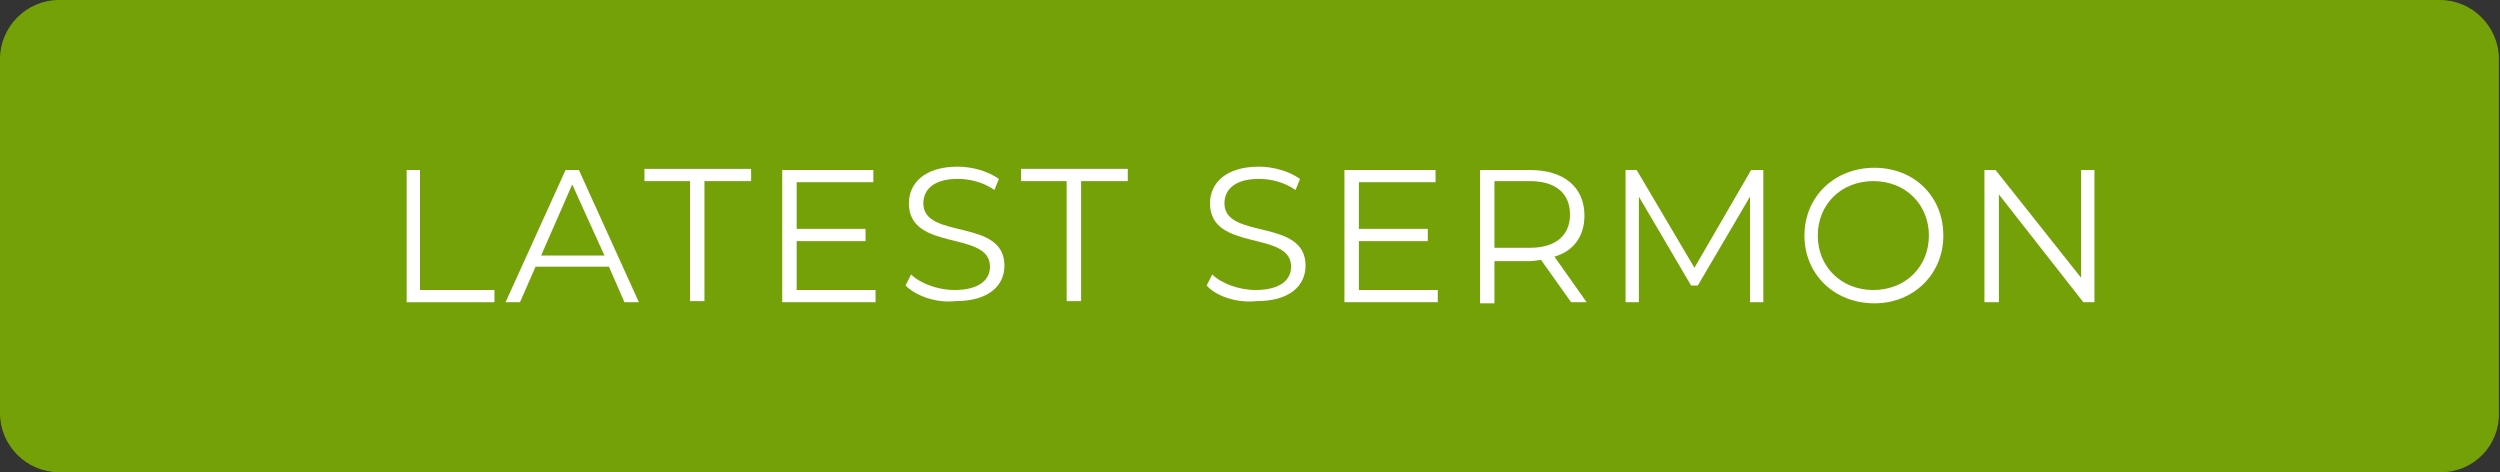
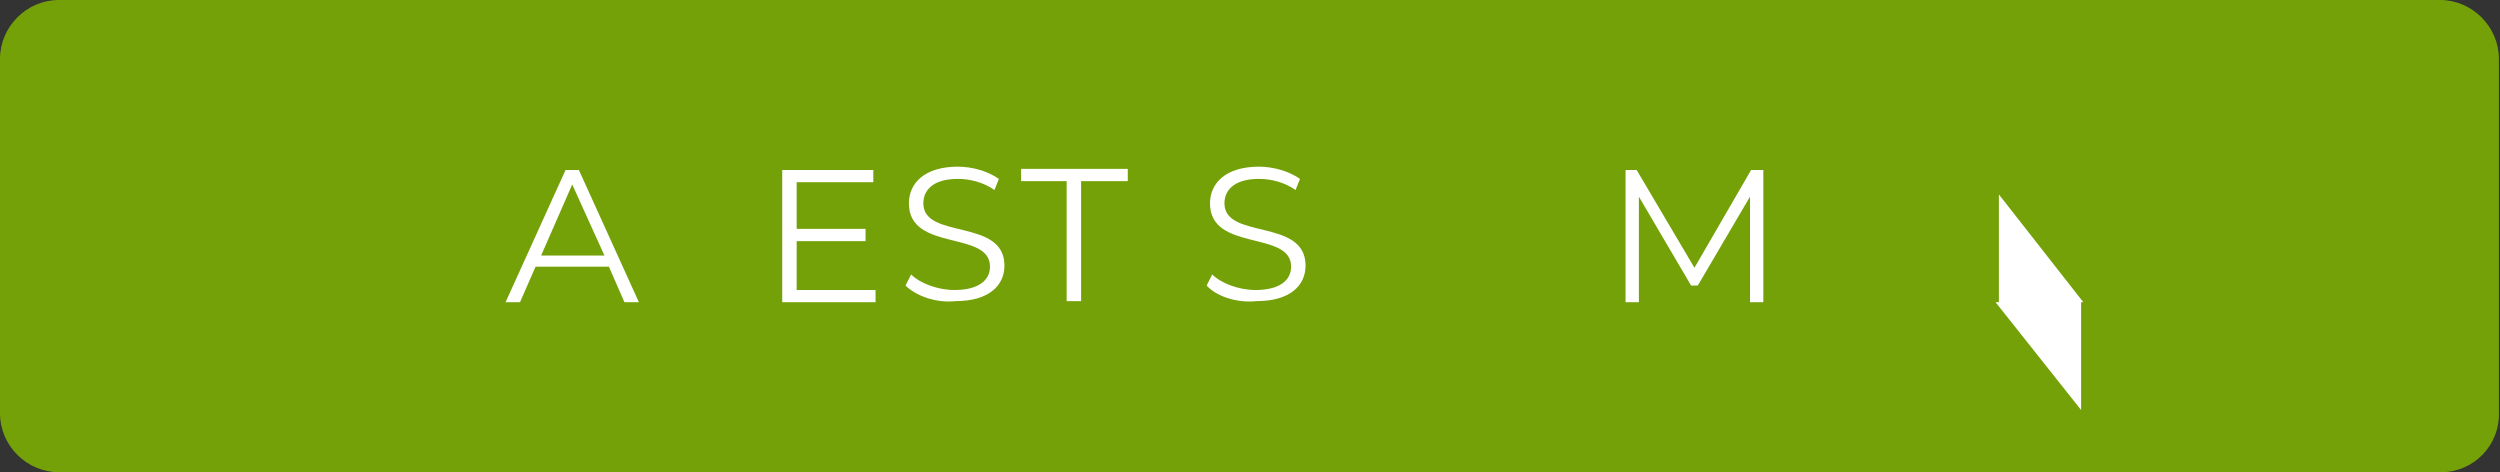
<svg xmlns="http://www.w3.org/2000/svg" version="1.1" id="Layer_1" x="0px" y="0px" viewBox="0 0 225 42.5" style="enable-background:new 0 0 225 42.5;" xml:space="preserve">
  <rect x="0" y="0" width="225" height="42.5" fill="#333333" stroke="none" />
  <style type="text/css">
	.st0{fill:#74A108;}
	.st1{fill:#FFFFFF;}
</style>
  <title>LatestSermon2</title>
  <path class="st0" d="M219.7,42.5H5.3c-2.9,0-5.3-2.4-5.3-5.3V5.3C0,2.4,2.4,0,5.3,0h214.3c2.9,0,5.3,2.4,5.3,5.3v31.8  C225,40.1,222.6,42.5,219.7,42.5z" />
  <g>
-     <path class="st1" d="M36.5,15.3h1.3v10.8h6.7v1.1h-7.9V15.3z" />
    <path class="st1" d="M54.8,24h-6.6l-1.4,3.2h-1.3l5.4-11.9h1.2l5.4,11.9h-1.3L54.8,24z M54.4,23l-2.9-6.4L48.7,23H54.4z" />
-     <path class="st1" d="M62.1,16.3H58v-1.1h9.6v1.1h-4.2v10.8h-1.3V16.3z" />
    <path class="st1" d="M78.8,26.1v1.1h-8.4V15.3h8.2v1.1h-6.9v4.2h6.2v1.1h-6.2v4.4H78.8z" />
    <path class="st1" d="M81.5,25.7l0.5-1c0.8,0.8,2.4,1.4,3.9,1.4c2.2,0,3.2-0.9,3.2-2.1c0-3.3-7.3-1.3-7.3-5.7c0-1.8,1.4-3.3,4.4-3.3   c1.3,0,2.7,0.4,3.7,1.1l-0.4,1c-1-0.7-2.2-1-3.3-1c-2.2,0-3.1,1-3.1,2.2c0,3.3,7.3,1.3,7.3,5.6c0,1.8-1.4,3.2-4.4,3.2   C84.2,27.3,82.4,26.6,81.5,25.7z" />
    <path class="st1" d="M96.1,16.3h-4.2v-1.1h9.6v1.1h-4.2v10.8h-1.3V16.3z" />
    <path class="st1" d="M108.6,25.7l0.5-1c0.8,0.8,2.4,1.4,3.9,1.4c2.2,0,3.2-0.9,3.2-2.1c0-3.3-7.3-1.3-7.3-5.7   c0-1.8,1.4-3.3,4.4-3.3c1.3,0,2.7,0.4,3.7,1.1l-0.4,1c-1-0.7-2.2-1-3.3-1c-2.2,0-3.1,1-3.1,2.2c0,3.3,7.3,1.3,7.3,5.6   c0,1.8-1.4,3.2-4.4,3.2C111.2,27.3,109.4,26.6,108.6,25.7z" />
-     <path class="st1" d="M129.4,26.1v1.1H121V15.3h8.2v1.1h-6.9v4.2h6.2v1.1h-6.2v4.4H129.4z" />
-     <path class="st1" d="M141.4,27.2l-2.7-3.8c-0.3,0-0.6,0.1-1,0.1h-3.2v3.8h-1.3V15.3h4.5c3,0,4.9,1.5,4.9,4.1c0,1.9-1,3.2-2.7,3.7   l2.9,4.1H141.4z M141.3,19.3c0-1.9-1.3-3-3.6-3h-3.2v6h3.2C140,22.3,141.3,21.2,141.3,19.3z" />
    <path class="st1" d="M158.7,15.3v11.9h-1.2v-9.5l-4.7,8h-0.6l-4.7-8v9.5h-1.2V15.3h1l5.2,8.8l5.1-8.8H158.7z" />
-     <path class="st1" d="M162.4,21.2c0-3.5,2.7-6.1,6.3-6.1c3.6,0,6.2,2.6,6.2,6.1c0,3.5-2.7,6.1-6.2,6.1   C165.1,27.3,162.4,24.7,162.4,21.2z M173.6,21.2c0-2.8-2.1-4.9-5-4.9c-2.9,0-5,2.1-5,4.9c0,2.8,2.1,4.9,5,4.9   C171.5,26.1,173.6,24,173.6,21.2z" />
-     <path class="st1" d="M188.5,15.3v11.9h-1l-7.6-9.7v9.7h-1.3V15.3h1l7.7,9.7v-9.7H188.5z" />
+     <path class="st1" d="M188.5,15.3v11.9h-1l-7.6-9.7v9.7h-1.3h1l7.7,9.7v-9.7H188.5z" />
  </g>
</svg>